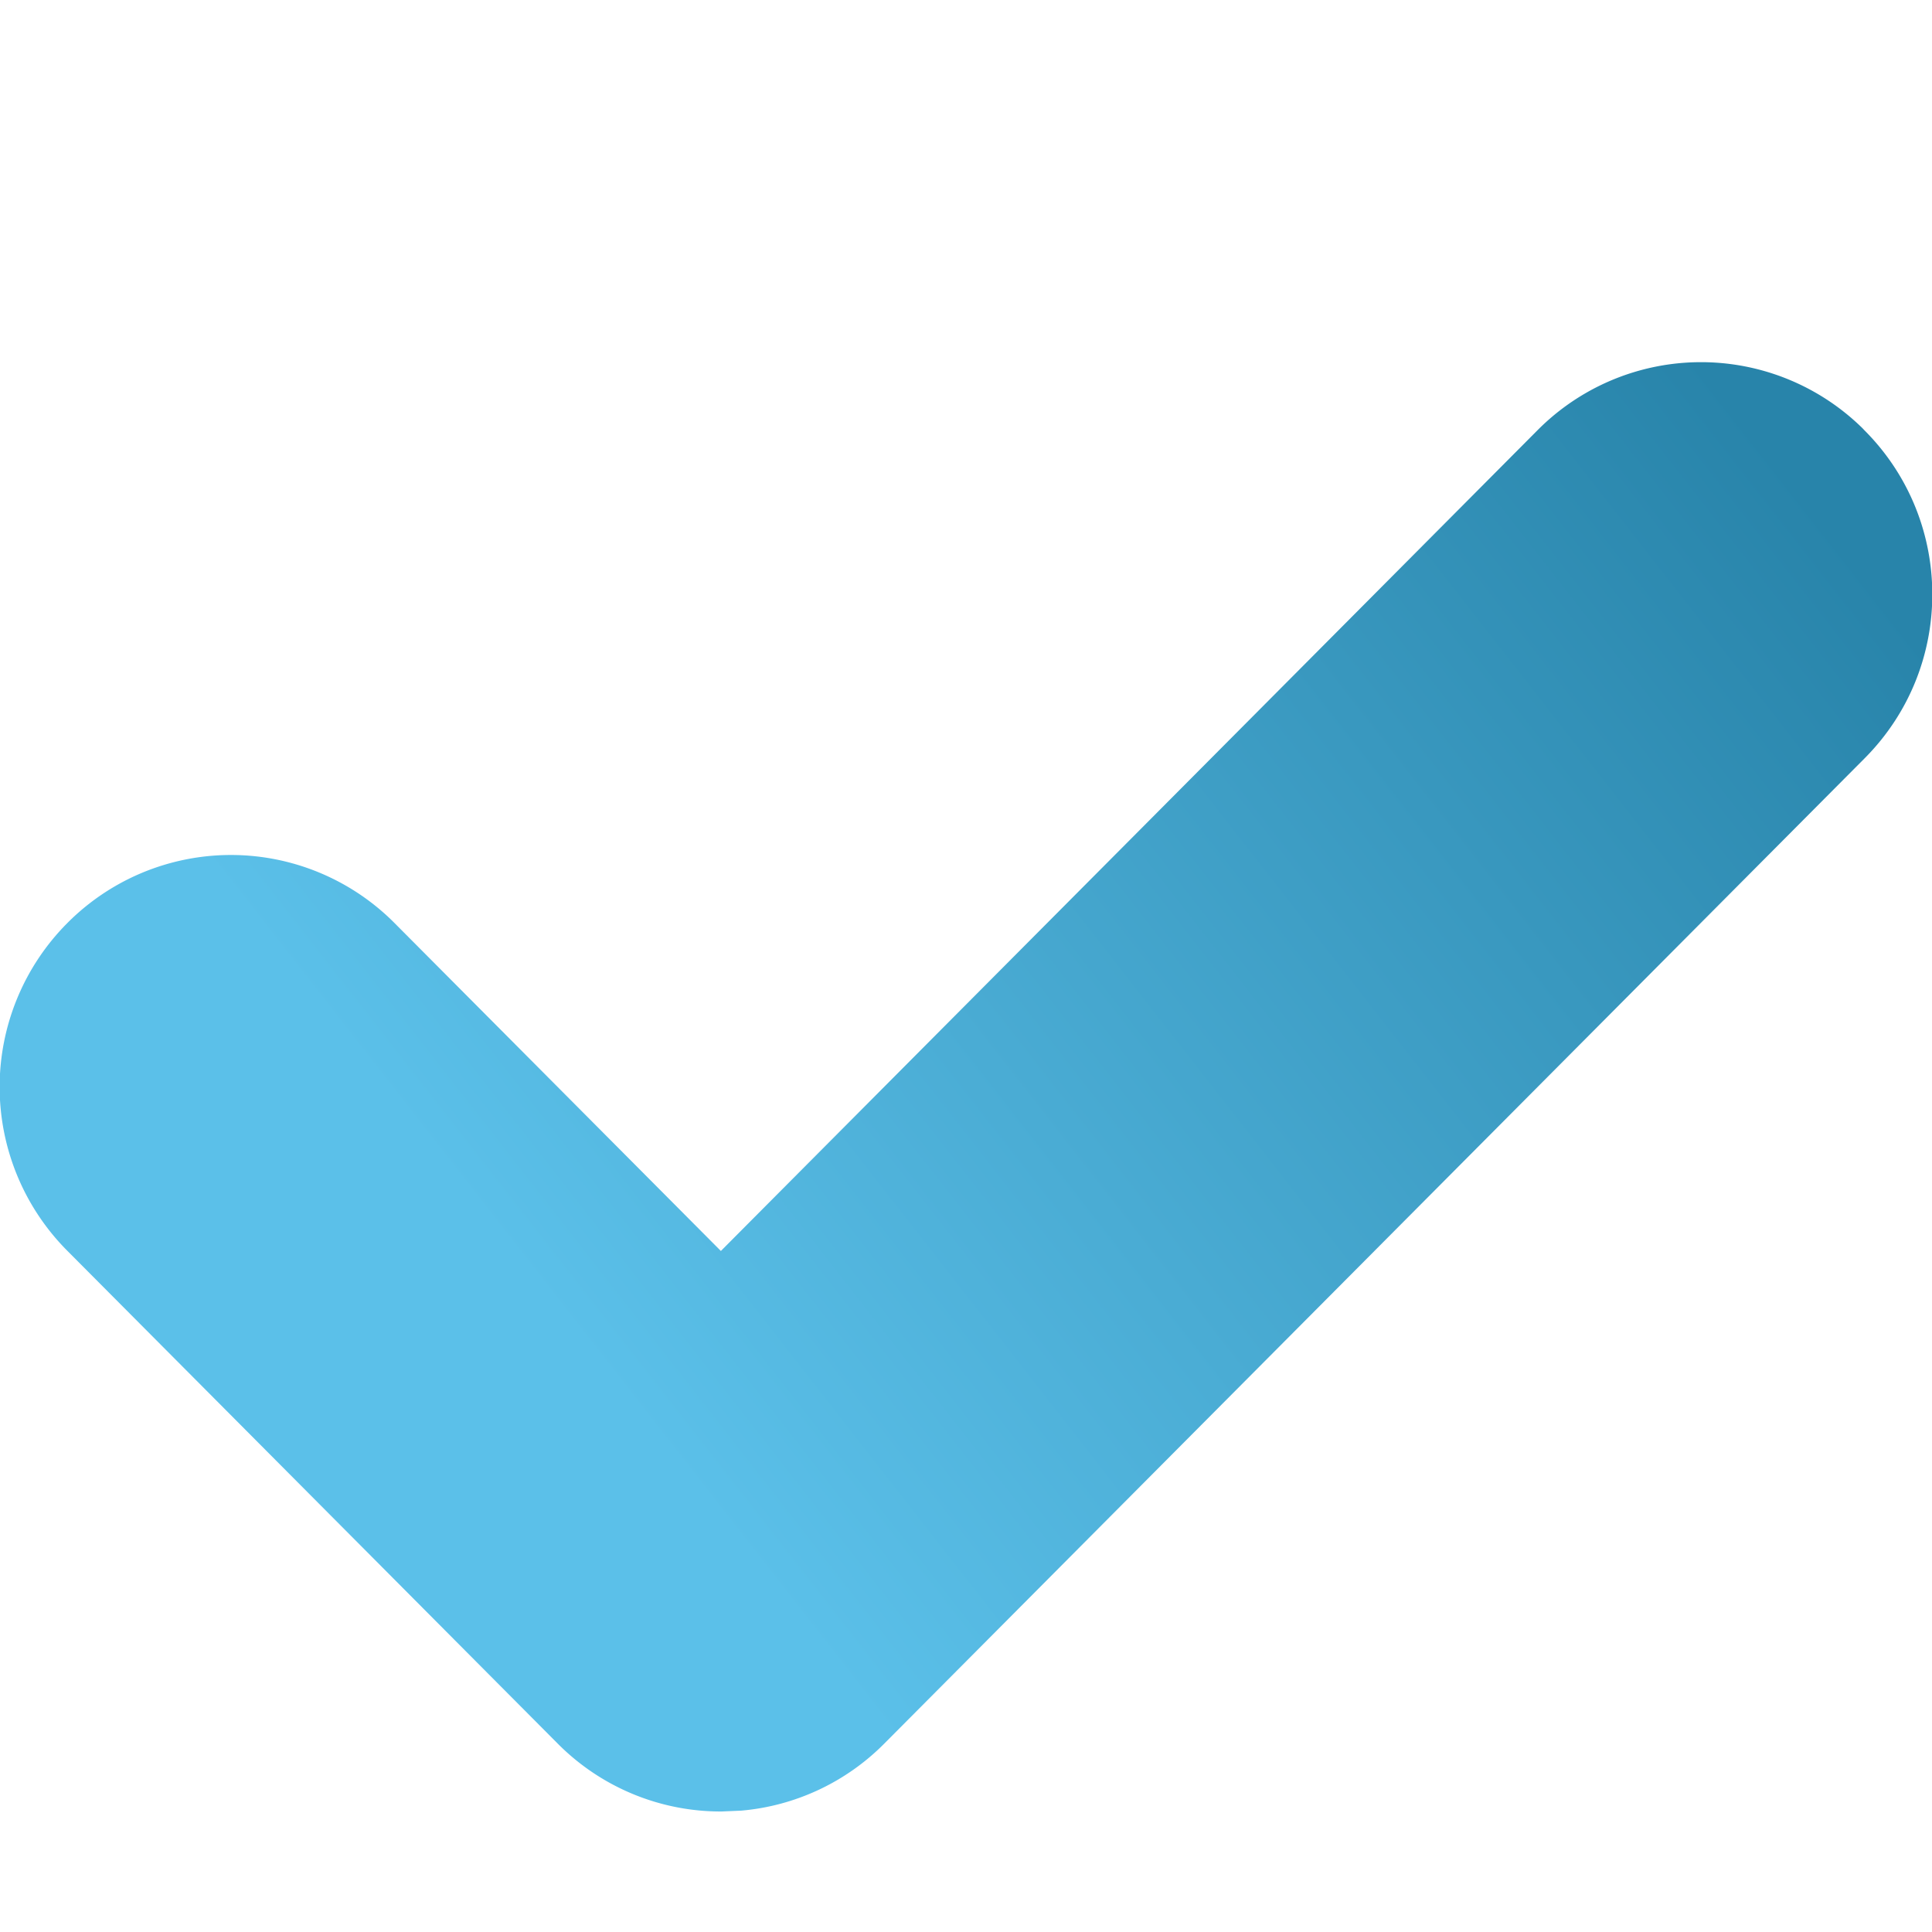
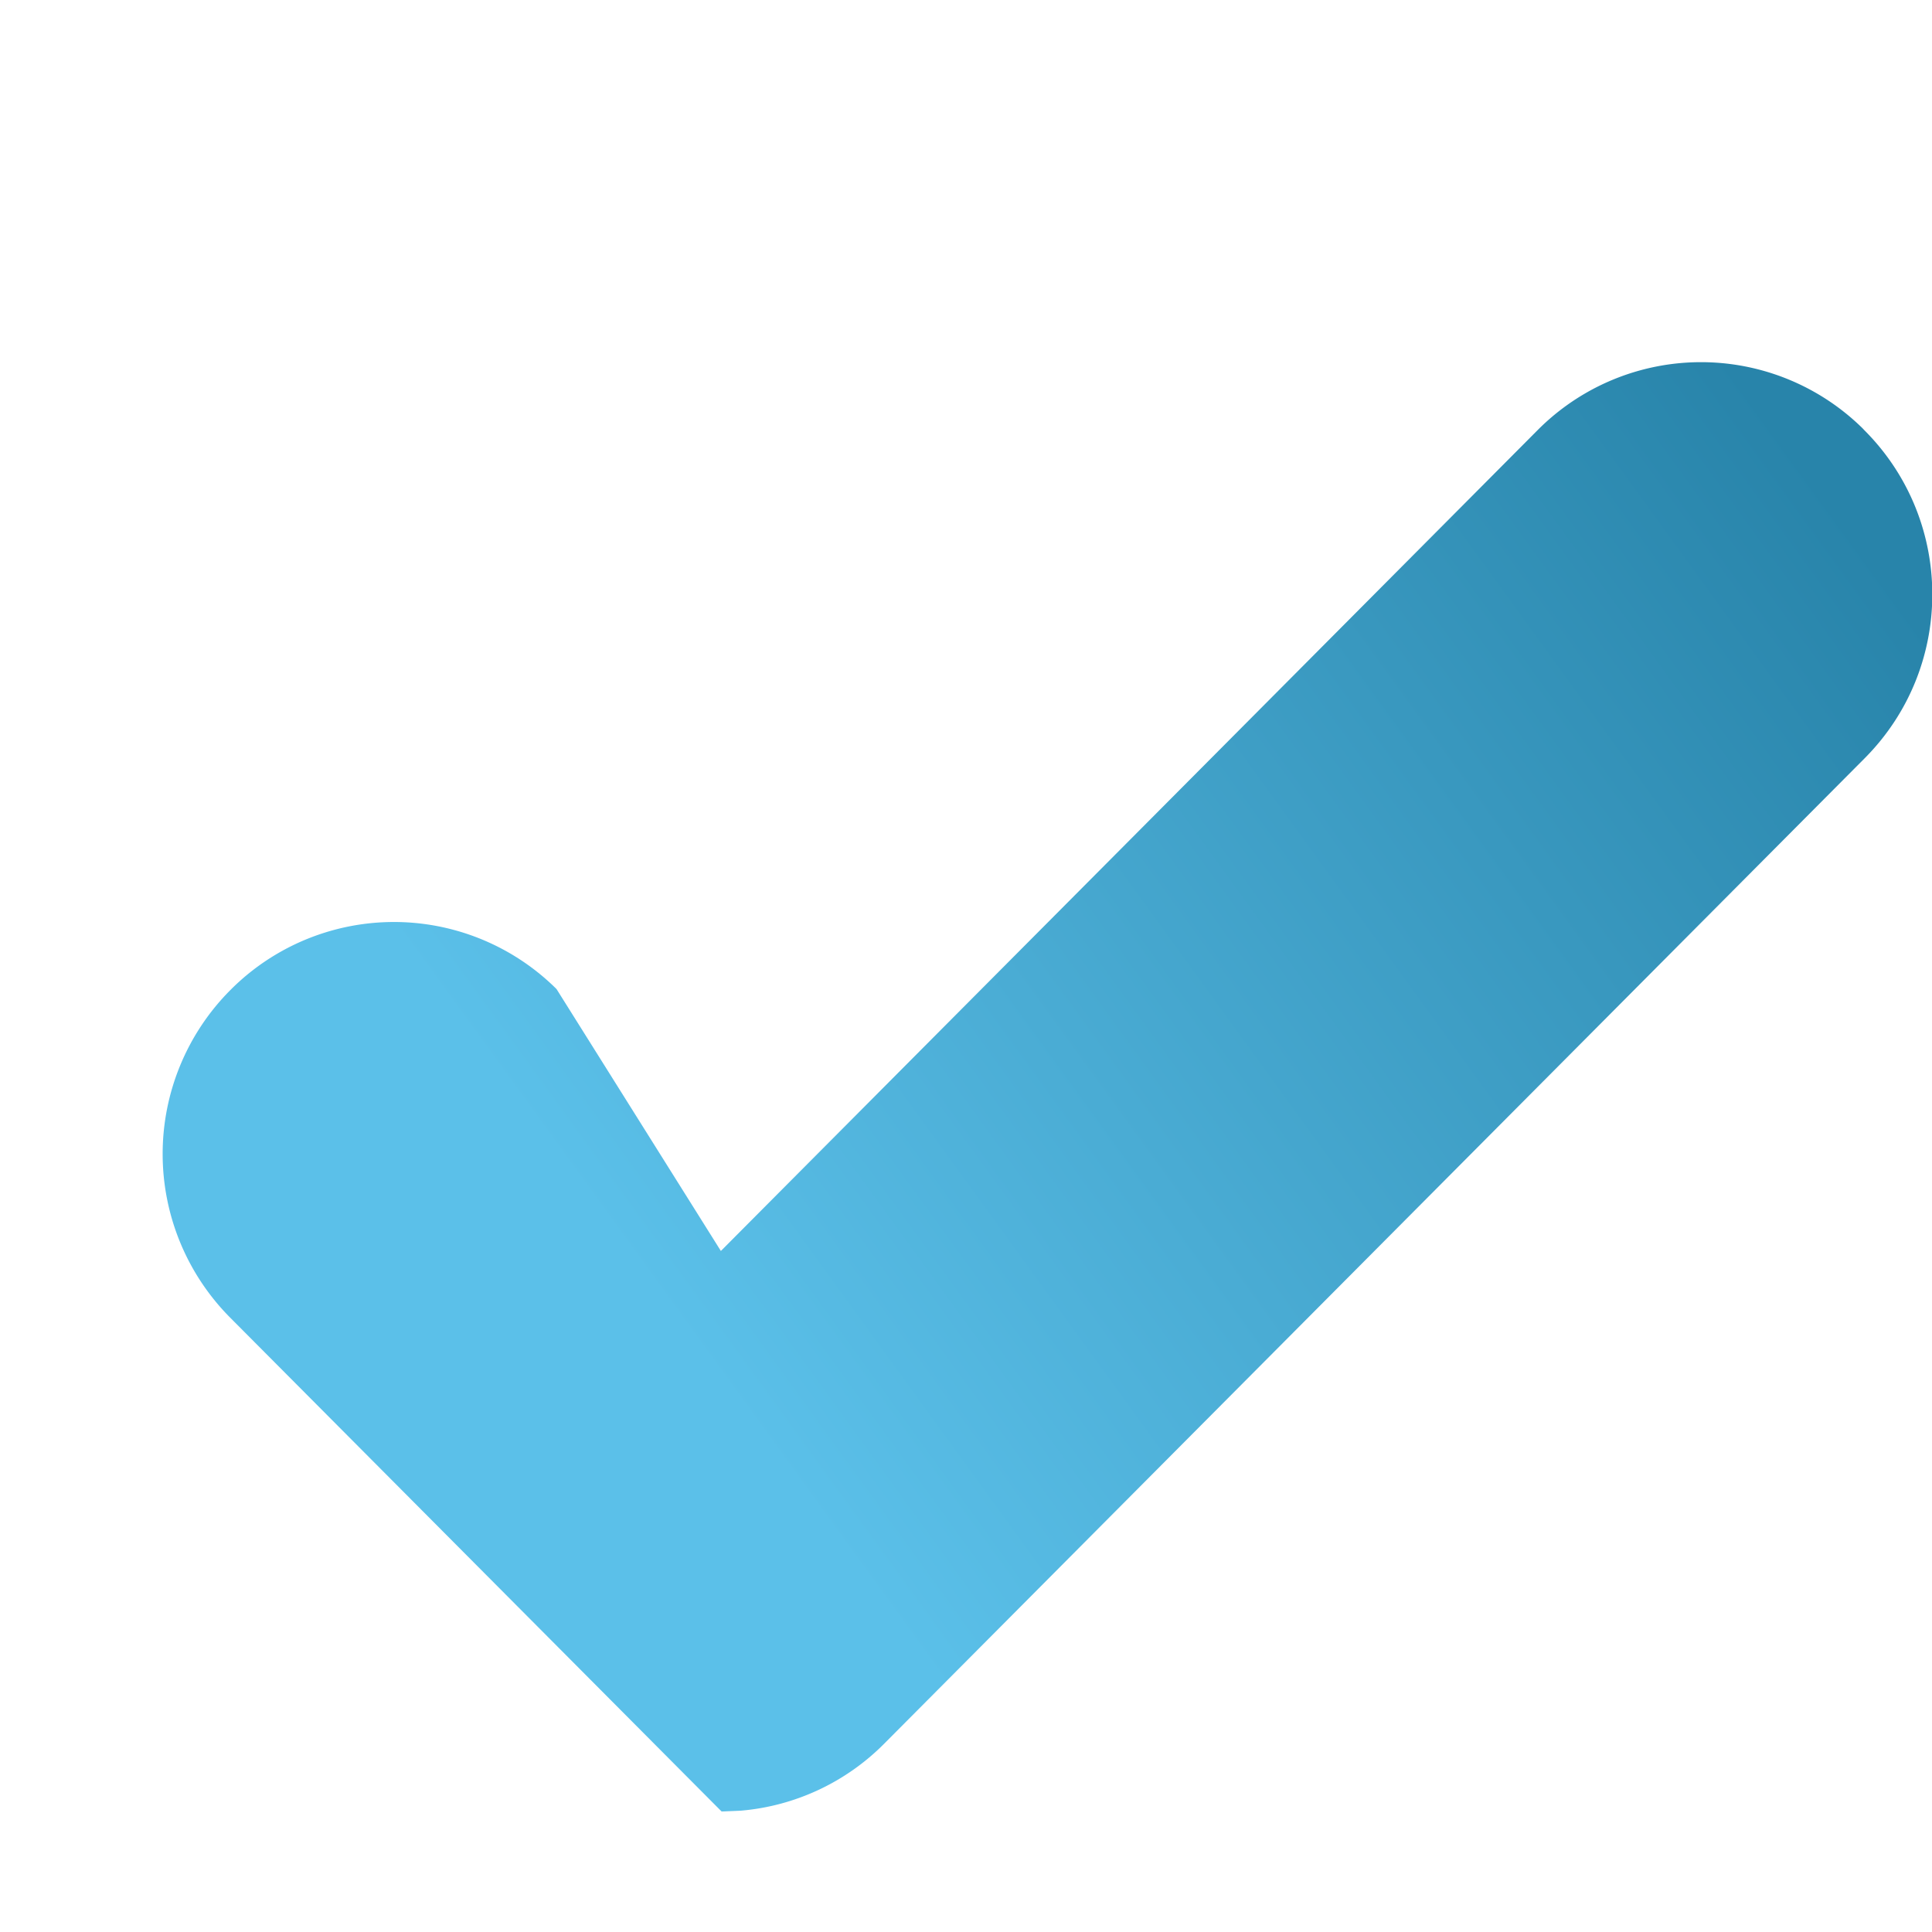
<svg xmlns="http://www.w3.org/2000/svg" width="16" height="16" viewBox="0 0 16 16">
  <defs>
    <linearGradient x1="27.355%" y1="64.017%" x2="100%" y2="21.875%" id="9cxr1sqxka">
      <stop stop-color="#5BC0E9" offset="0%" />
      <stop stop-color="#2884AA" offset="100%" />
    </linearGradient>
  </defs>
-   <path d="m15.433 3.556.01.01c.746.75.746 1.963 0 2.713l-8.12 8.161a1.9 1.9 0 0 1-1.185.555l-.162.007a1.902 1.902 0 0 1-1.35-.555l-4.07-4.09a1.923 1.923 0 0 1 0-2.711 1.91 1.91 0 0 1 2.703-.01L5.97 10.36l6.764-6.798a1.908 1.908 0 0 1 2.699-.007z" fill="url(#9cxr1sqxka)" fill-rule="evenodd" />
+   <path d="m15.433 3.556.01.01c.746.75.746 1.963 0 2.713l-8.12 8.161a1.9 1.9 0 0 1-1.185.555l-.162.007l-4.07-4.09a1.923 1.923 0 0 1 0-2.711 1.91 1.91 0 0 1 2.703-.01L5.97 10.36l6.764-6.798a1.908 1.908 0 0 1 2.699-.007z" fill="url(#9cxr1sqxka)" fill-rule="evenodd" />
</svg>